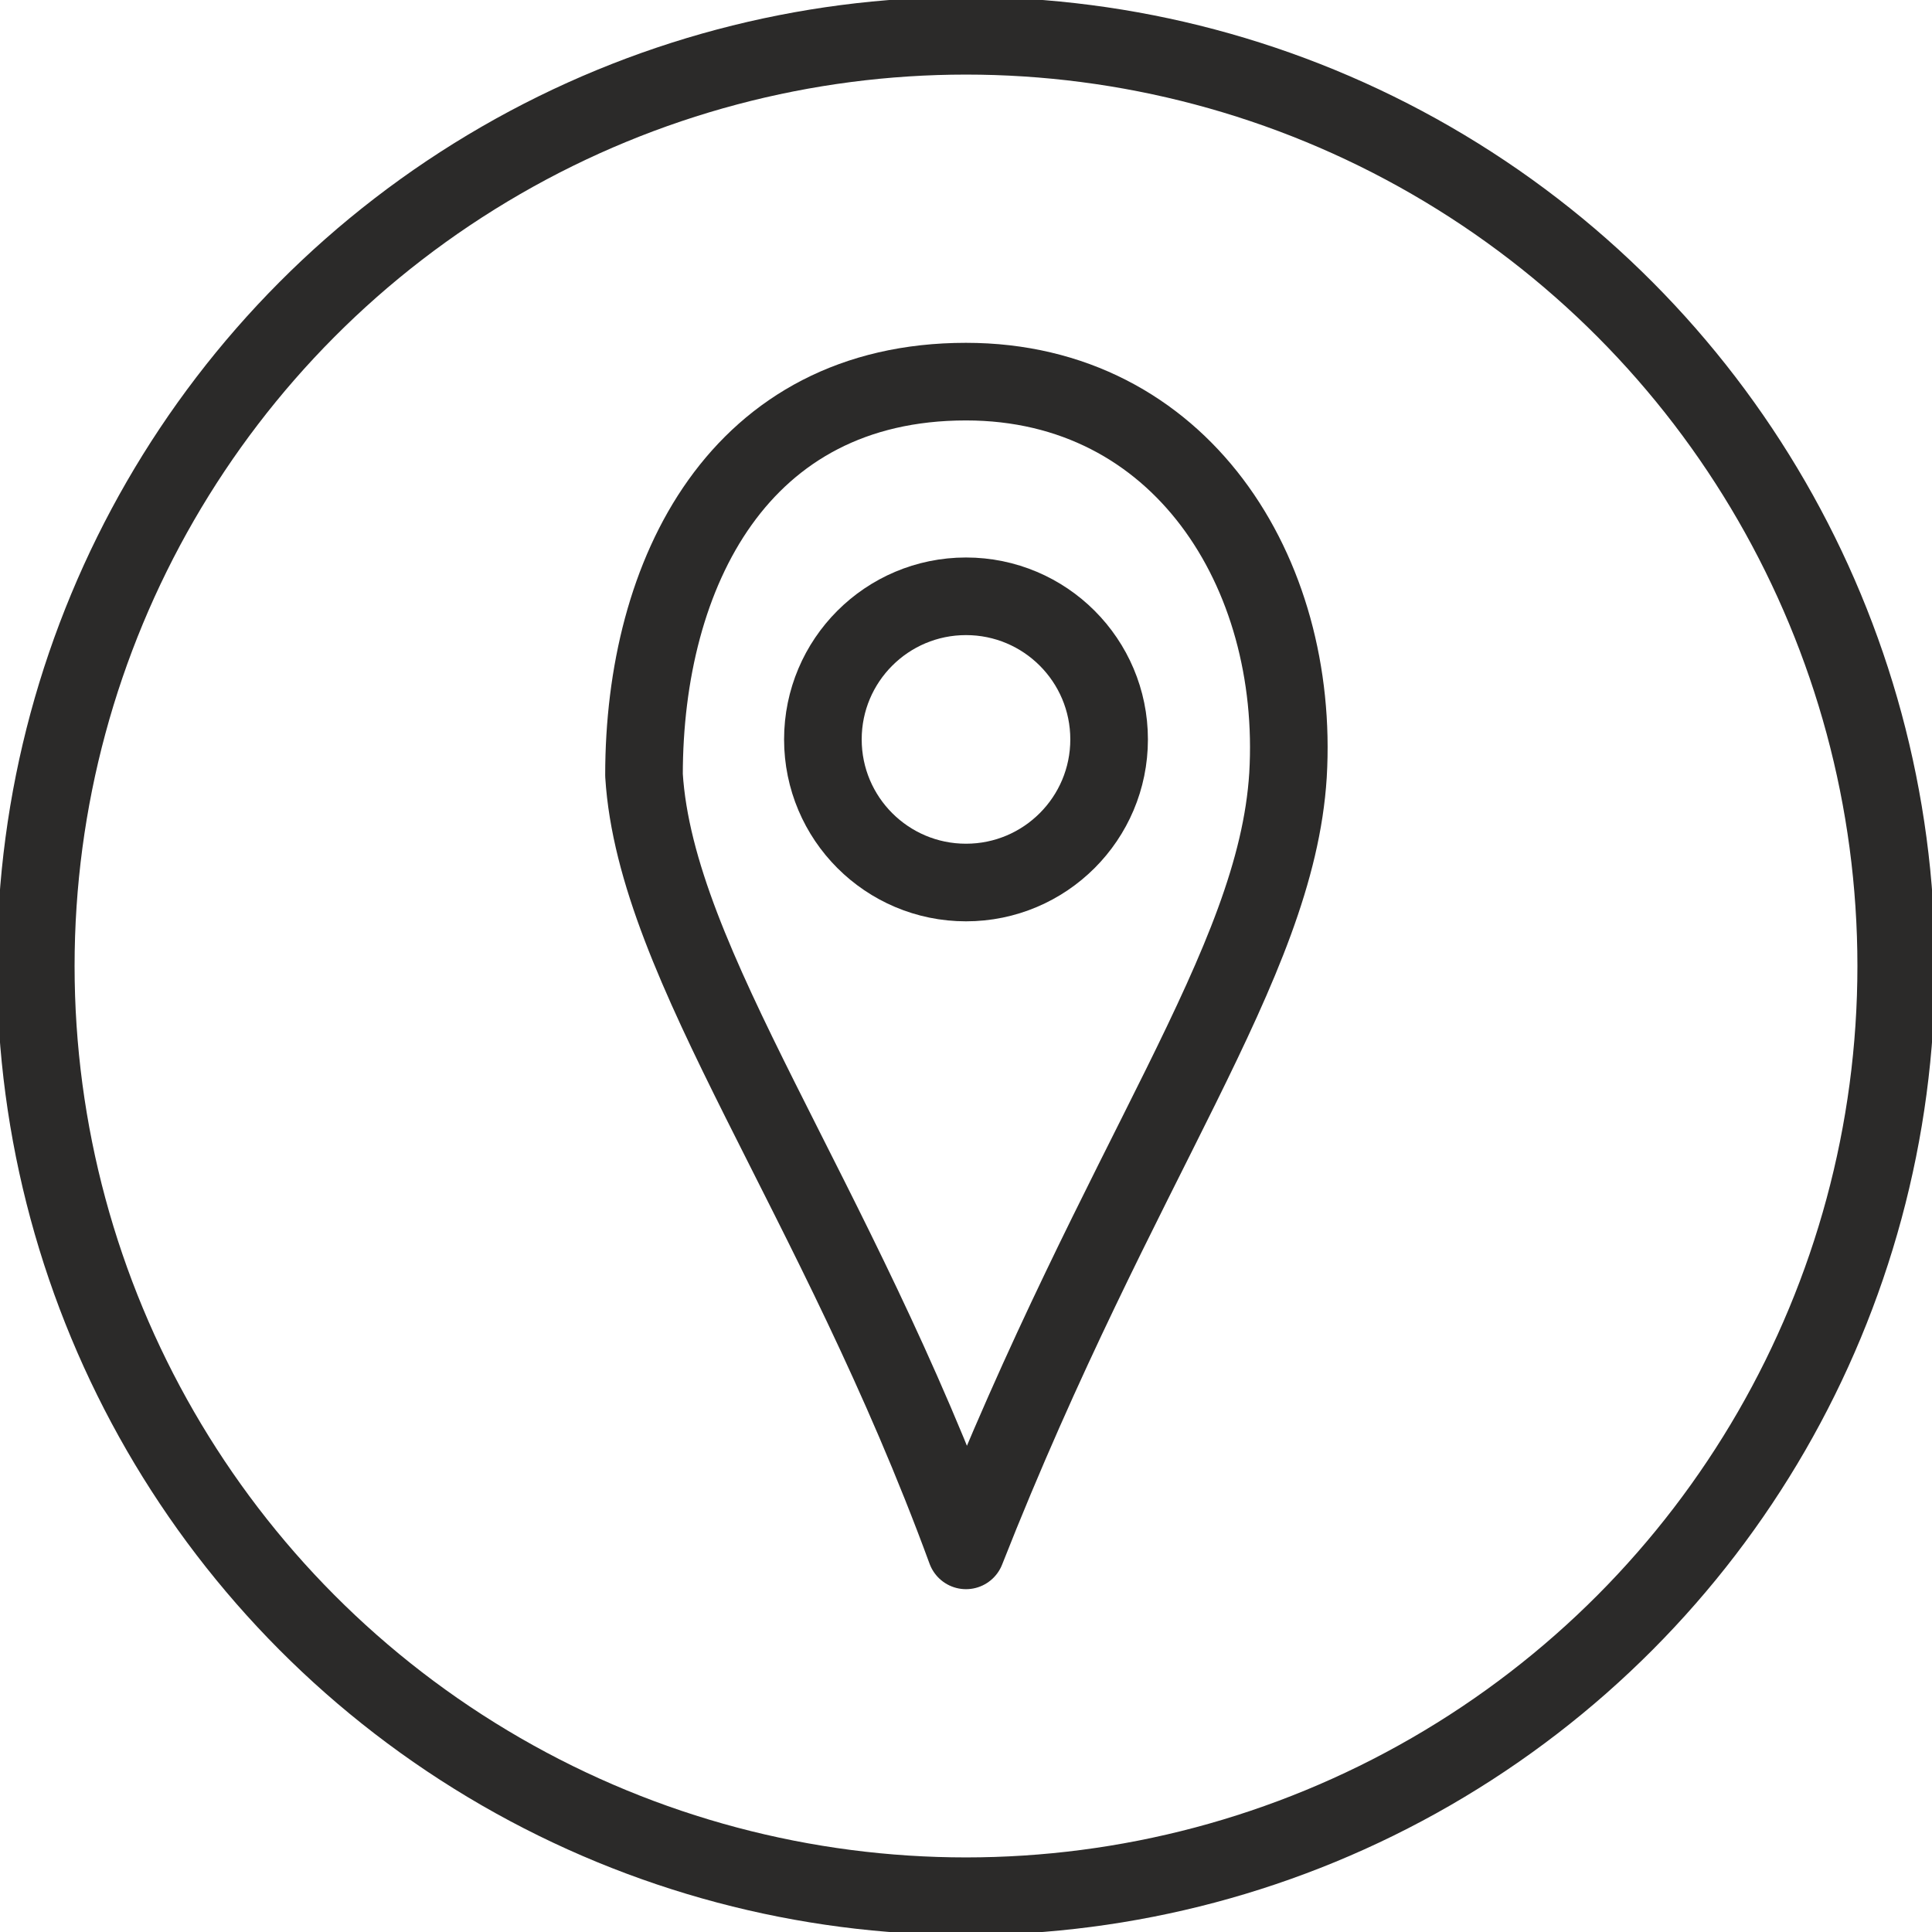
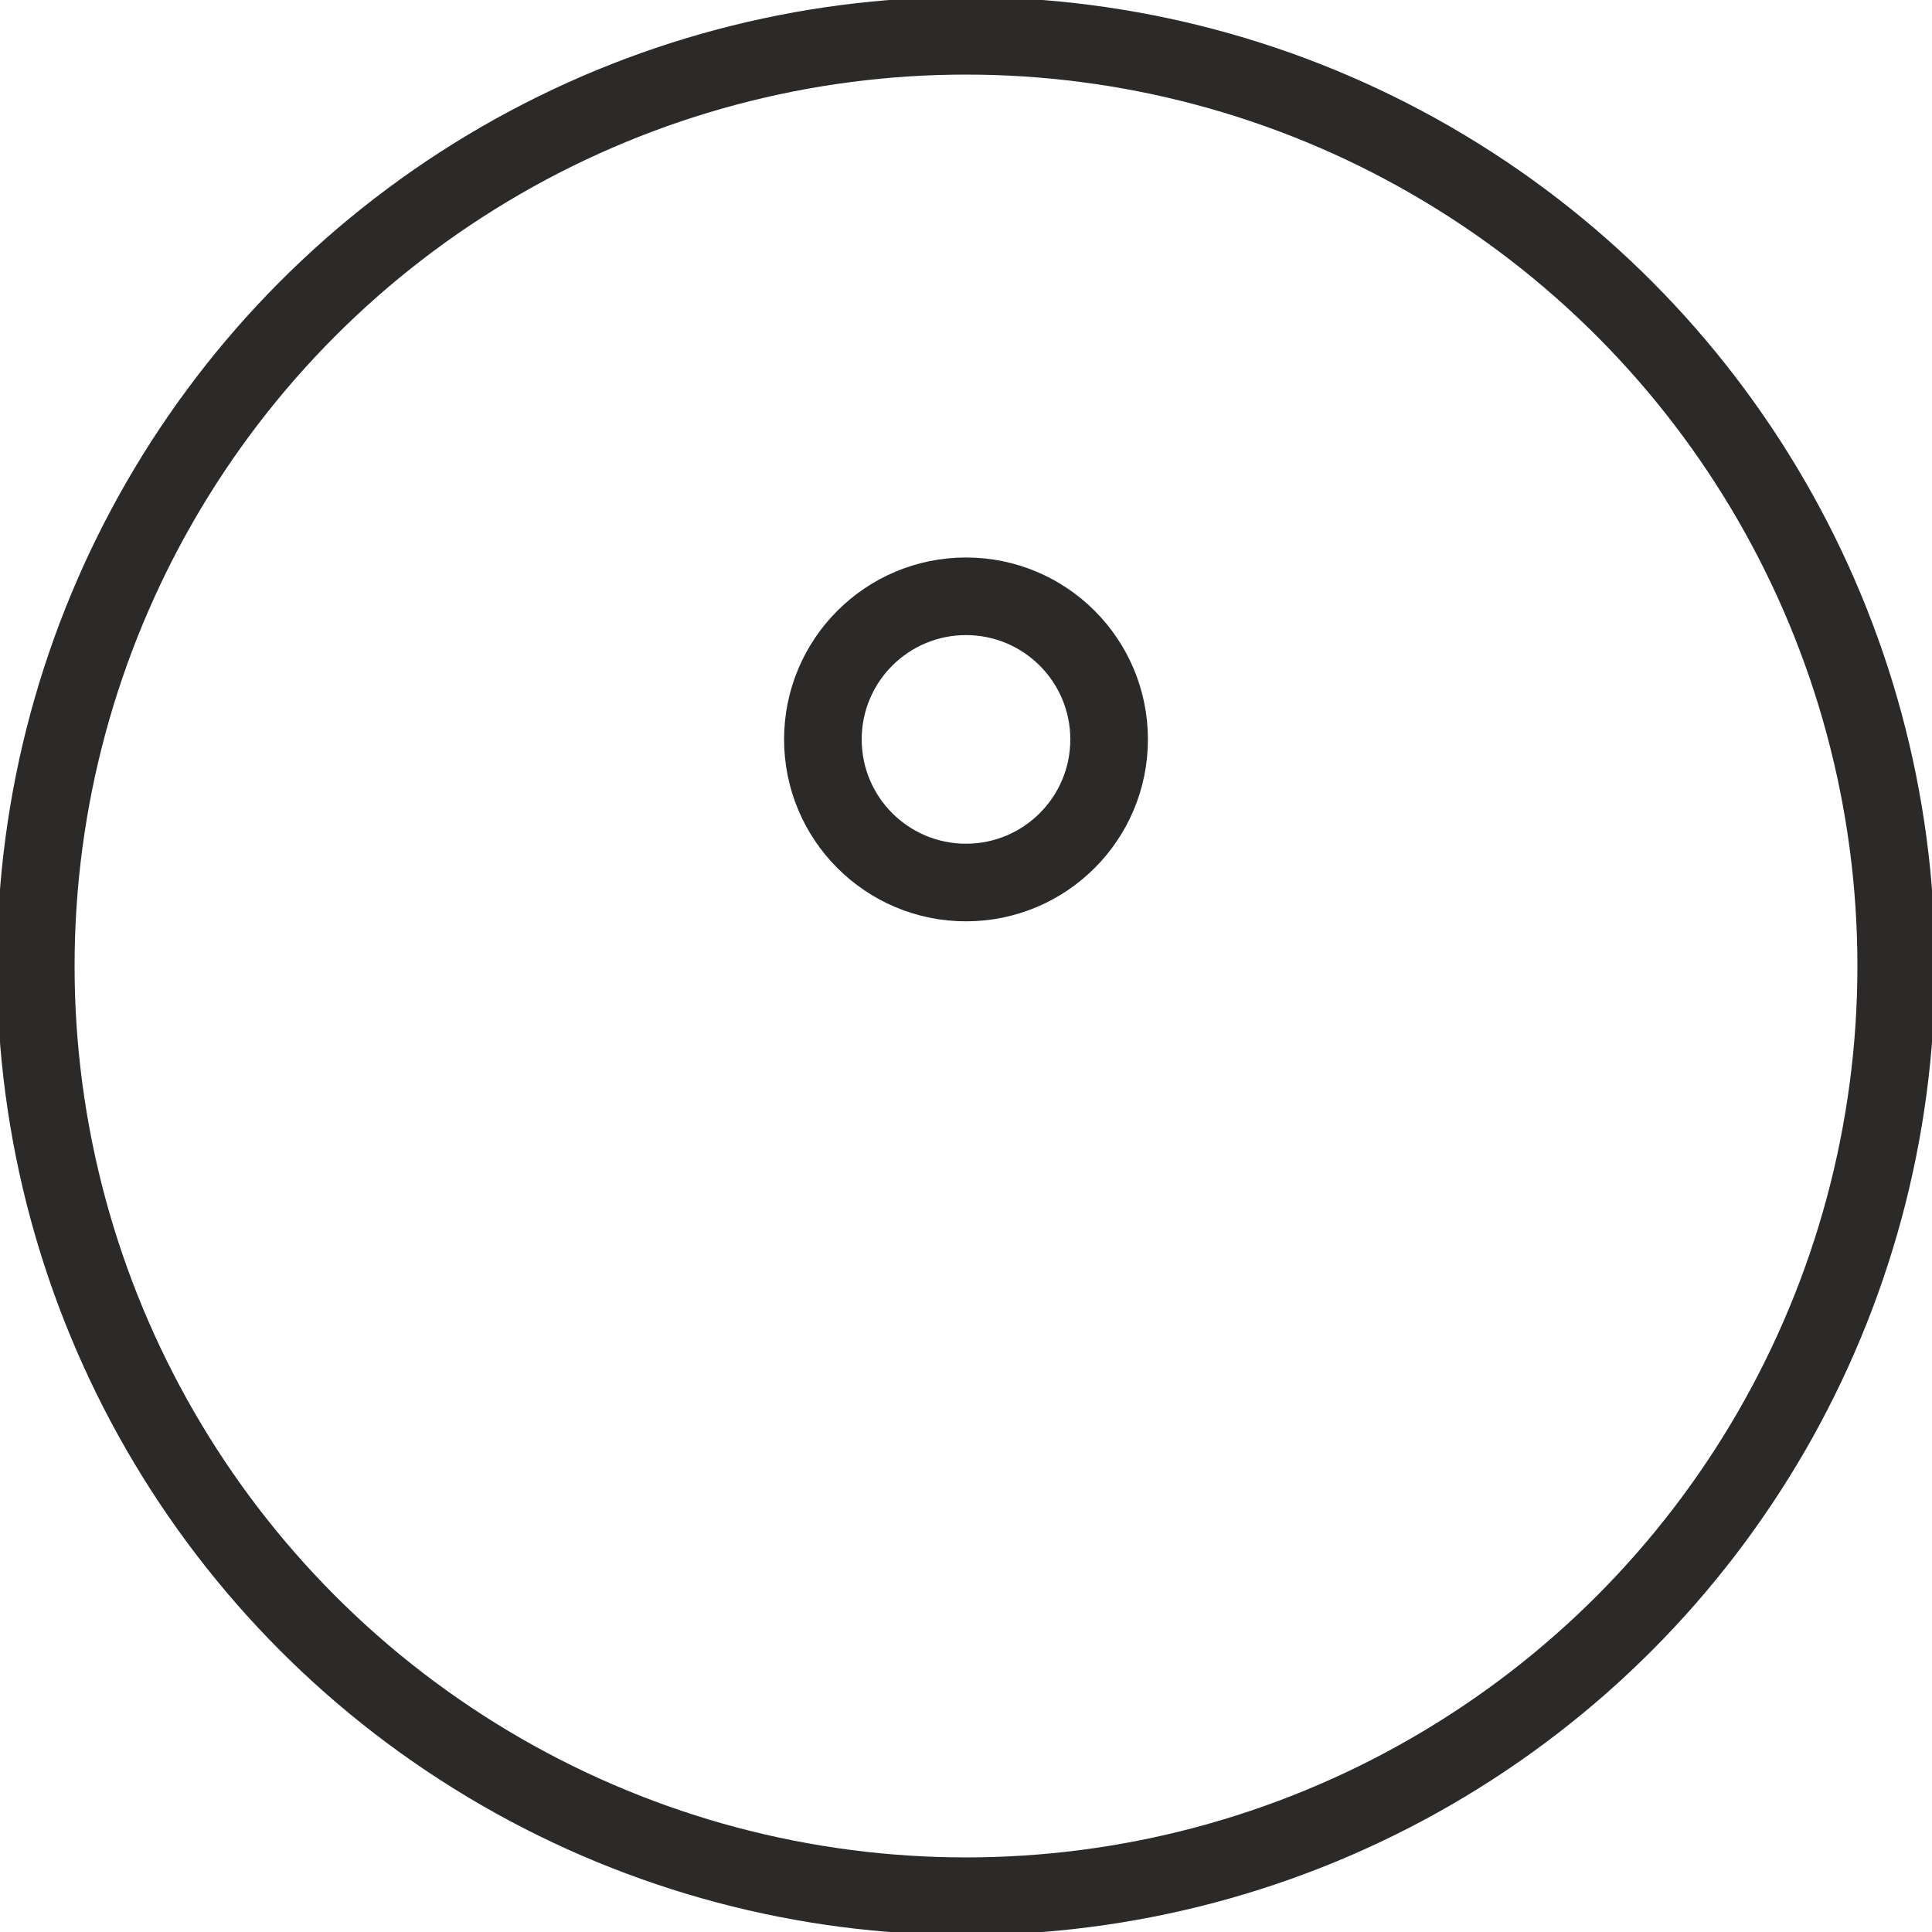
<svg xmlns="http://www.w3.org/2000/svg" xml:space="preserve" width="589px" height="589px" version="1.1" style="shape-rendering:geometricPrecision; text-rendering:geometricPrecision; image-rendering:optimizeQuality; fill-rule:evenodd; clip-rule:evenodd" viewBox="0 0 162 162">
  <defs>
    <style type="text/css">
   
    .str0 {stroke:#2B2A29;stroke-width:6.508}
    .str1 {stroke:#2B2A29;stroke-width:6.508;stroke-linecap:round;stroke-linejoin:round}
    .fil0 {fill:none}
    .fil1 {fill:none;fill-rule:nonzero}
   
  </style>
  </defs>
  <g id="Vrstva_x0020_1">
    <circle class="fil0 str0" cx="81" cy="81" r="78" />
-     <path class="fil1 str1" d="M81 130c13,-33 26,-49 27,-65 1,-17 -9,-33 -27,-33 -19,0 -27,16 -27,33 1,16 16,35 27,65z" />
    <circle class="fil0 str0" cx="81" cy="62" r="12" />
  </g>
</svg>